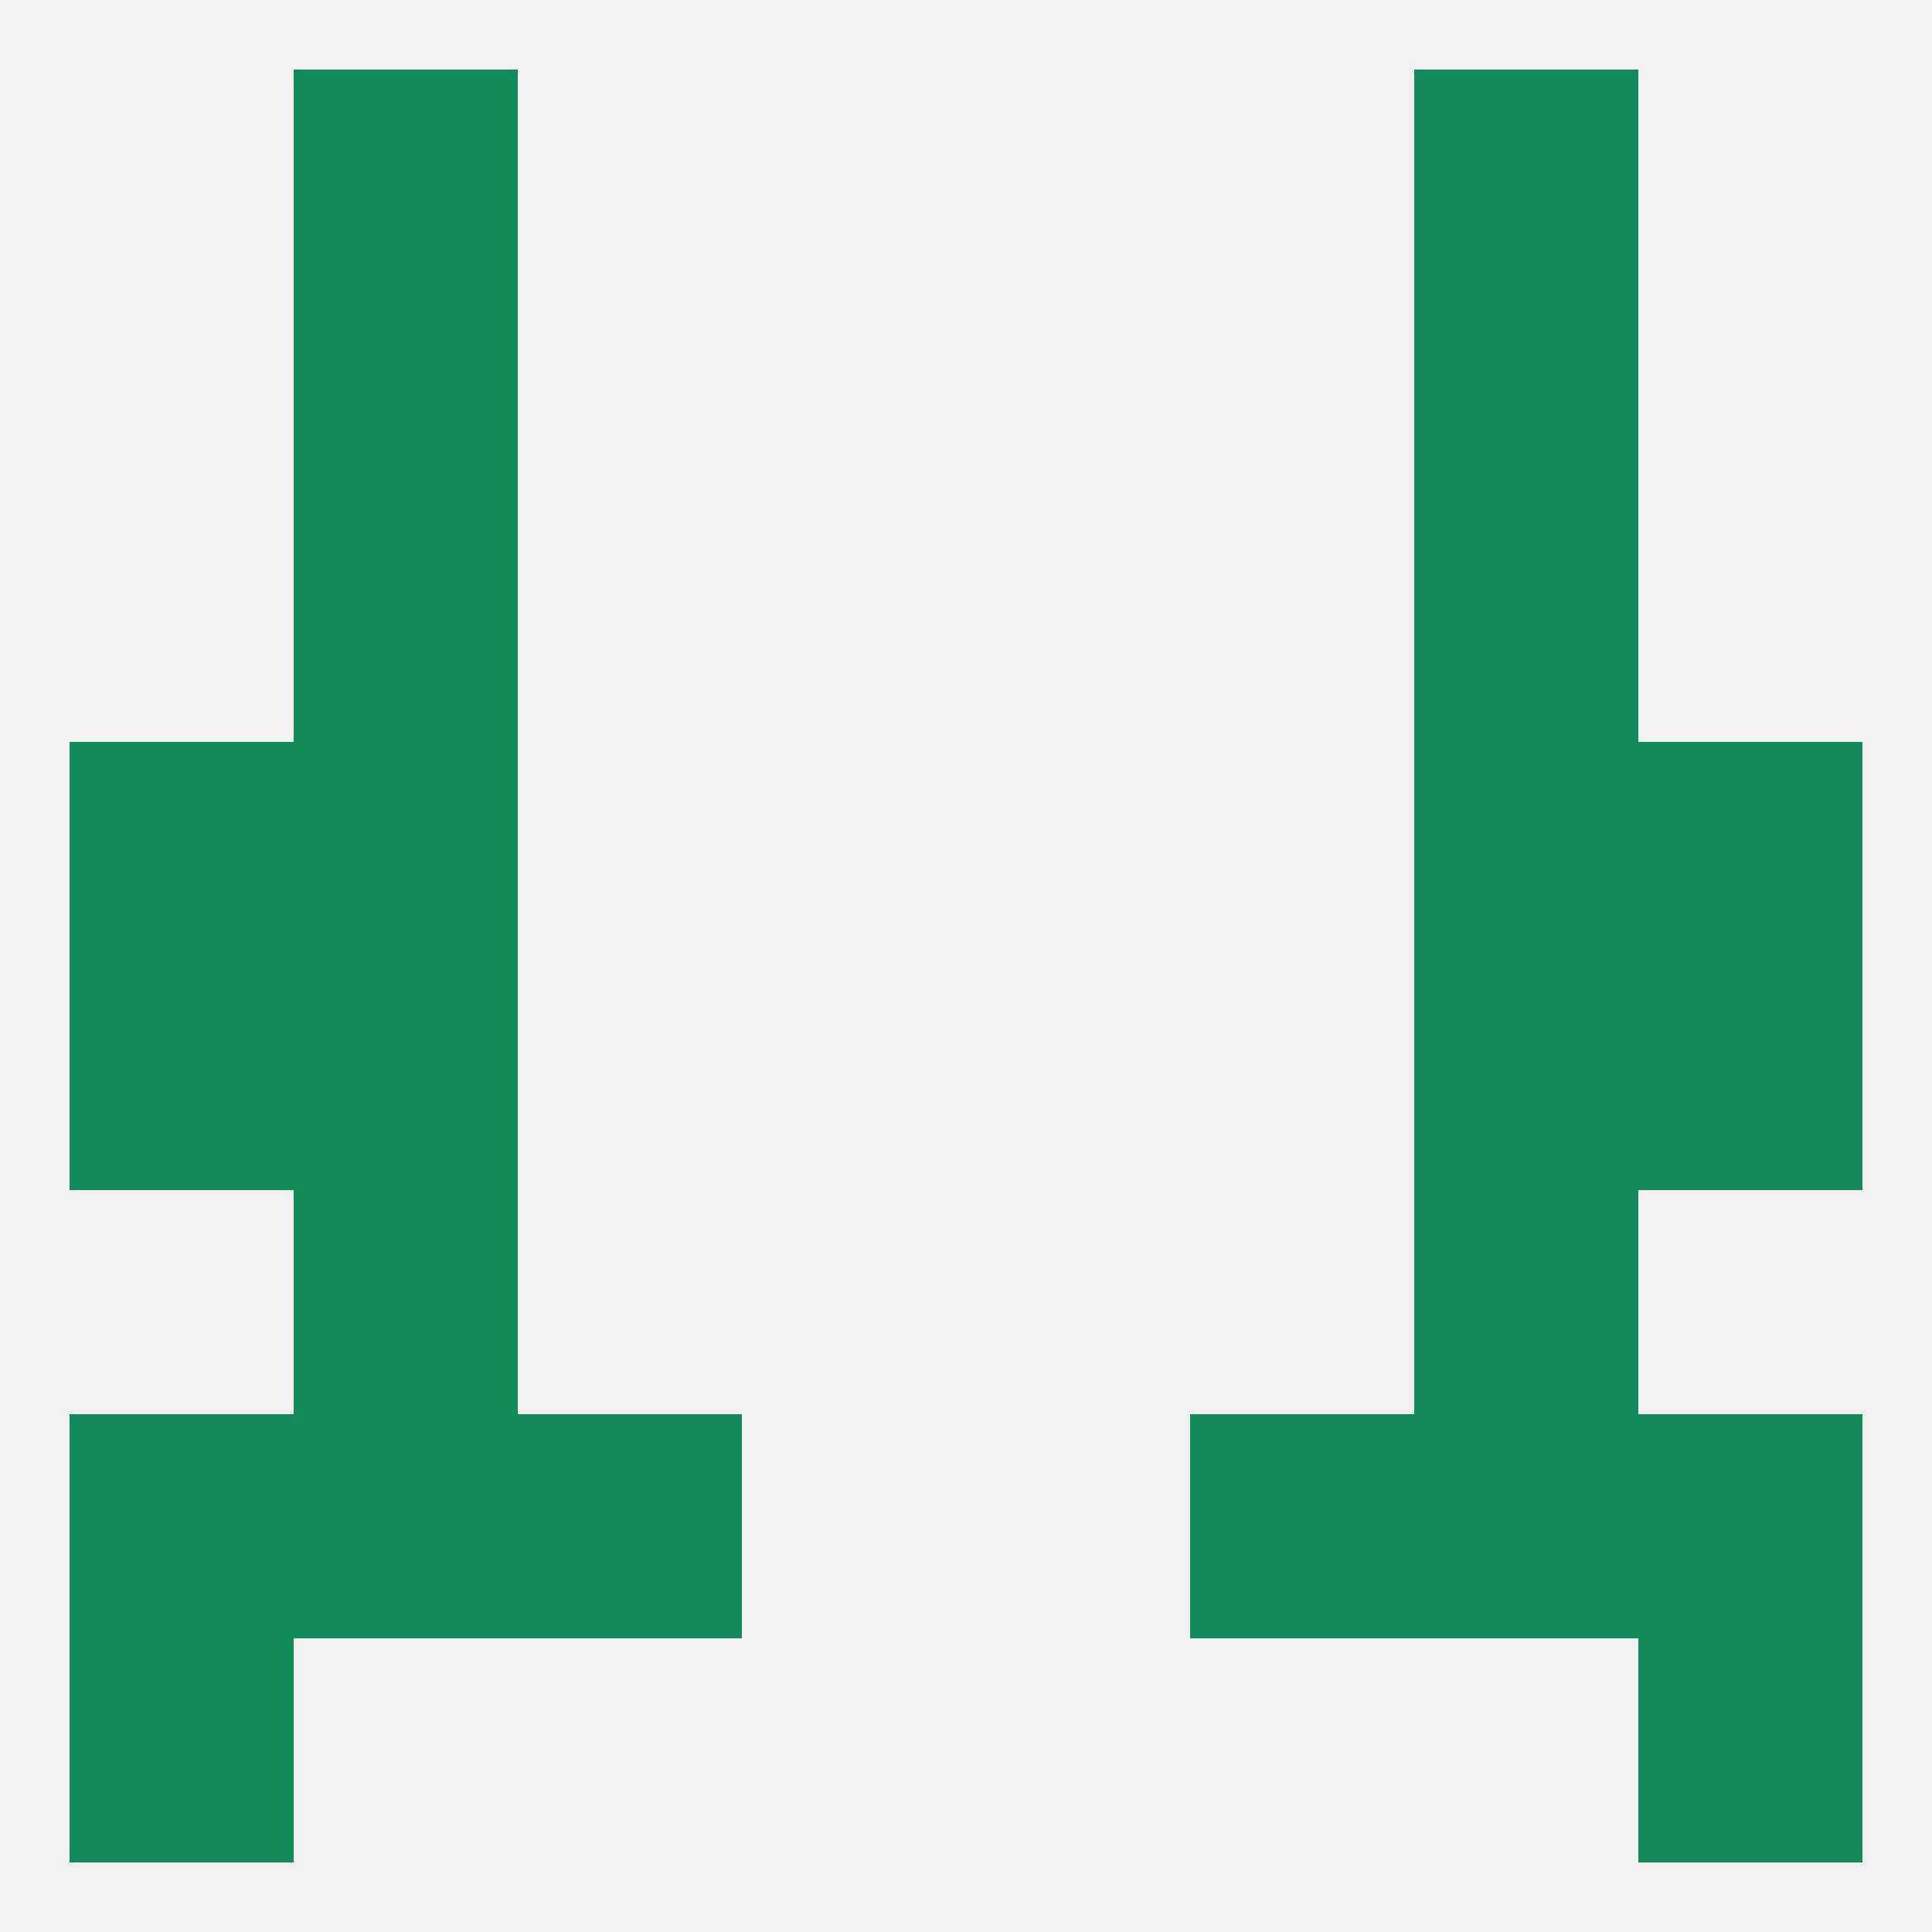
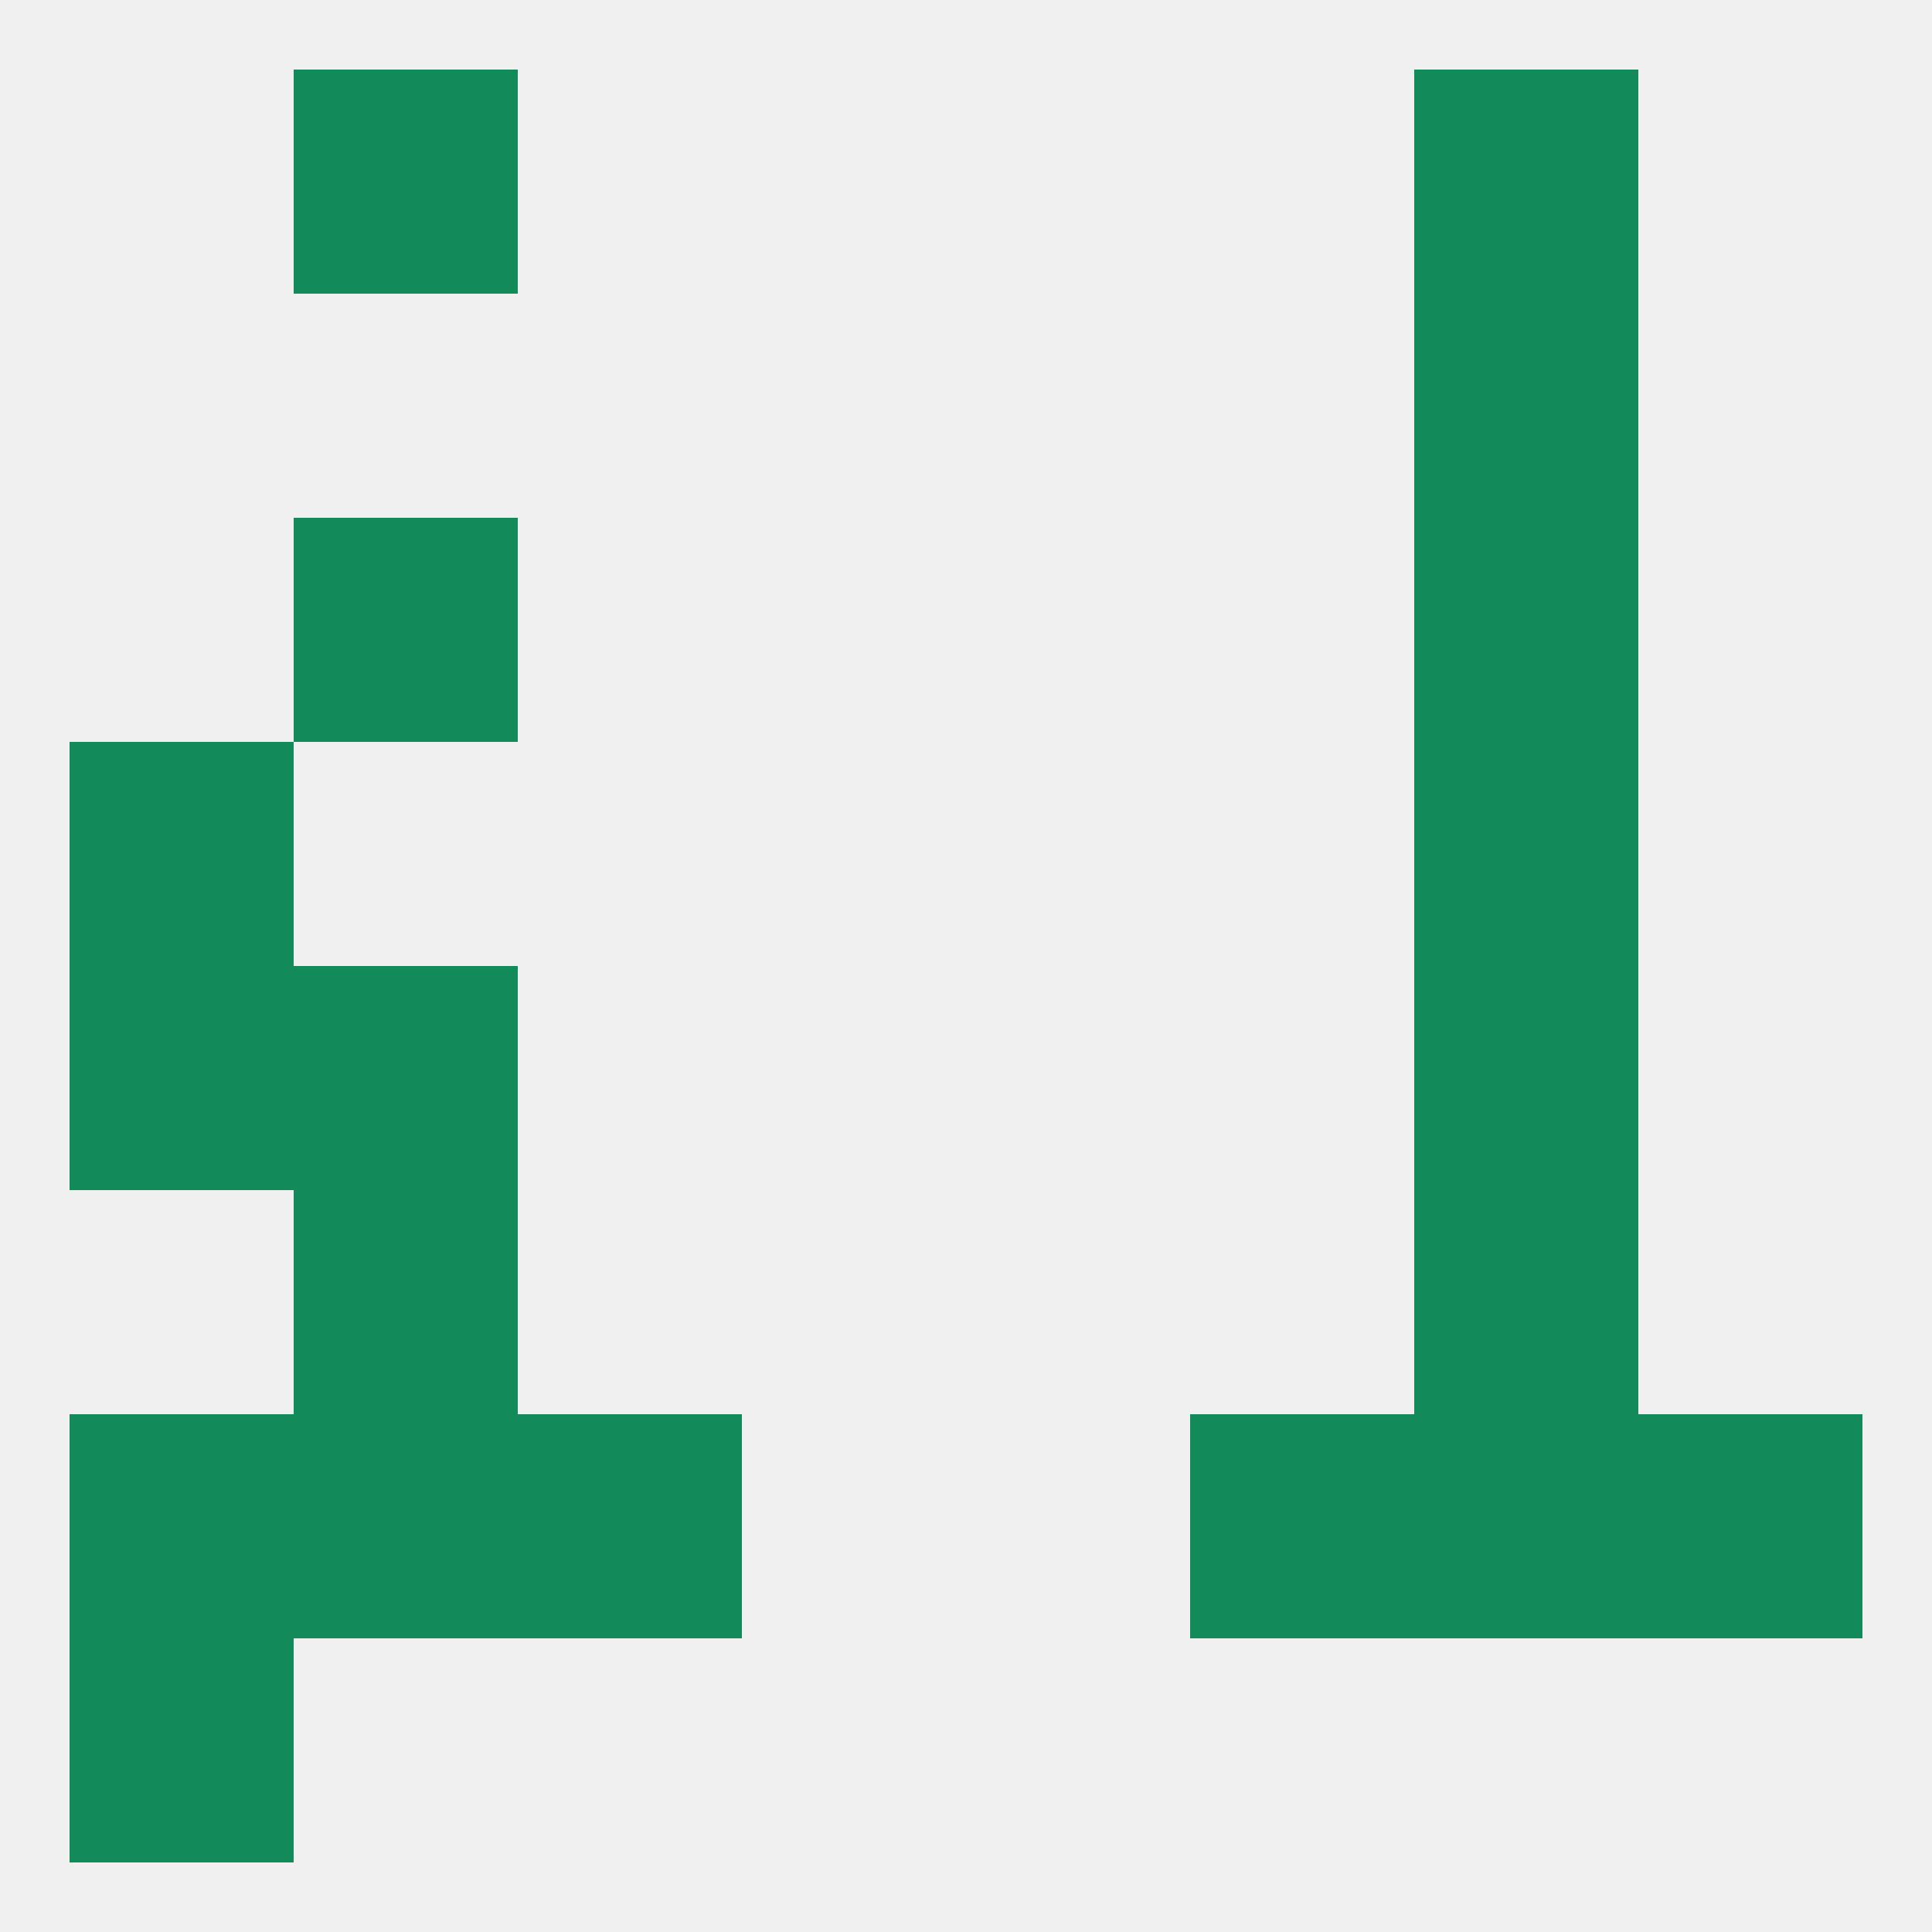
<svg xmlns="http://www.w3.org/2000/svg" version="1.1" baseprofile="full" width="250" height="250" viewBox="0 0 250 250">
  <rect width="100%" height="100%" fill="rgba(240,240,240,255)" />
  <rect x="183" y="125" width="29" height="29" fill="rgba(19,138,90,255)" />
  <rect x="9" y="125" width="29" height="29" fill="rgba(19,138,90,255)" />
-   <rect x="212" y="125" width="29" height="29" fill="rgba(19,138,90,255)" />
  <rect x="38" y="125" width="29" height="29" fill="rgba(19,138,90,255)" />
  <rect x="9" y="96" width="29" height="29" fill="rgba(19,138,90,255)" />
-   <rect x="212" y="96" width="29" height="29" fill="rgba(19,138,90,255)" />
-   <rect x="38" y="96" width="29" height="29" fill="rgba(19,138,90,255)" />
  <rect x="183" y="96" width="29" height="29" fill="rgba(19,138,90,255)" />
  <rect x="38" y="67" width="29" height="29" fill="rgba(19,138,90,255)" />
  <rect x="183" y="67" width="29" height="29" fill="rgba(19,138,90,255)" />
  <rect x="38" y="9" width="29" height="29" fill="rgba(19,138,90,255)" />
  <rect x="183" y="9" width="29" height="29" fill="rgba(19,138,90,255)" />
  <rect x="9" y="212" width="29" height="29" fill="rgba(19,138,90,255)" />
-   <rect x="212" y="212" width="29" height="29" fill="rgba(19,138,90,255)" />
  <rect x="154" y="183" width="29" height="29" fill="rgba(19,138,90,255)" />
  <rect x="9" y="183" width="29" height="29" fill="rgba(19,138,90,255)" />
  <rect x="212" y="183" width="29" height="29" fill="rgba(19,138,90,255)" />
  <rect x="38" y="183" width="29" height="29" fill="rgba(19,138,90,255)" />
  <rect x="183" y="183" width="29" height="29" fill="rgba(19,138,90,255)" />
  <rect x="67" y="183" width="29" height="29" fill="rgba(19,138,90,255)" />
  <rect x="38" y="154" width="29" height="29" fill="rgba(19,138,90,255)" />
  <rect x="183" y="154" width="29" height="29" fill="rgba(19,138,90,255)" />
-   <rect x="38" y="38" width="29" height="29" fill="rgba(19,138,90,255)" />
  <rect x="183" y="38" width="29" height="29" fill="rgba(19,138,90,255)" />
</svg>